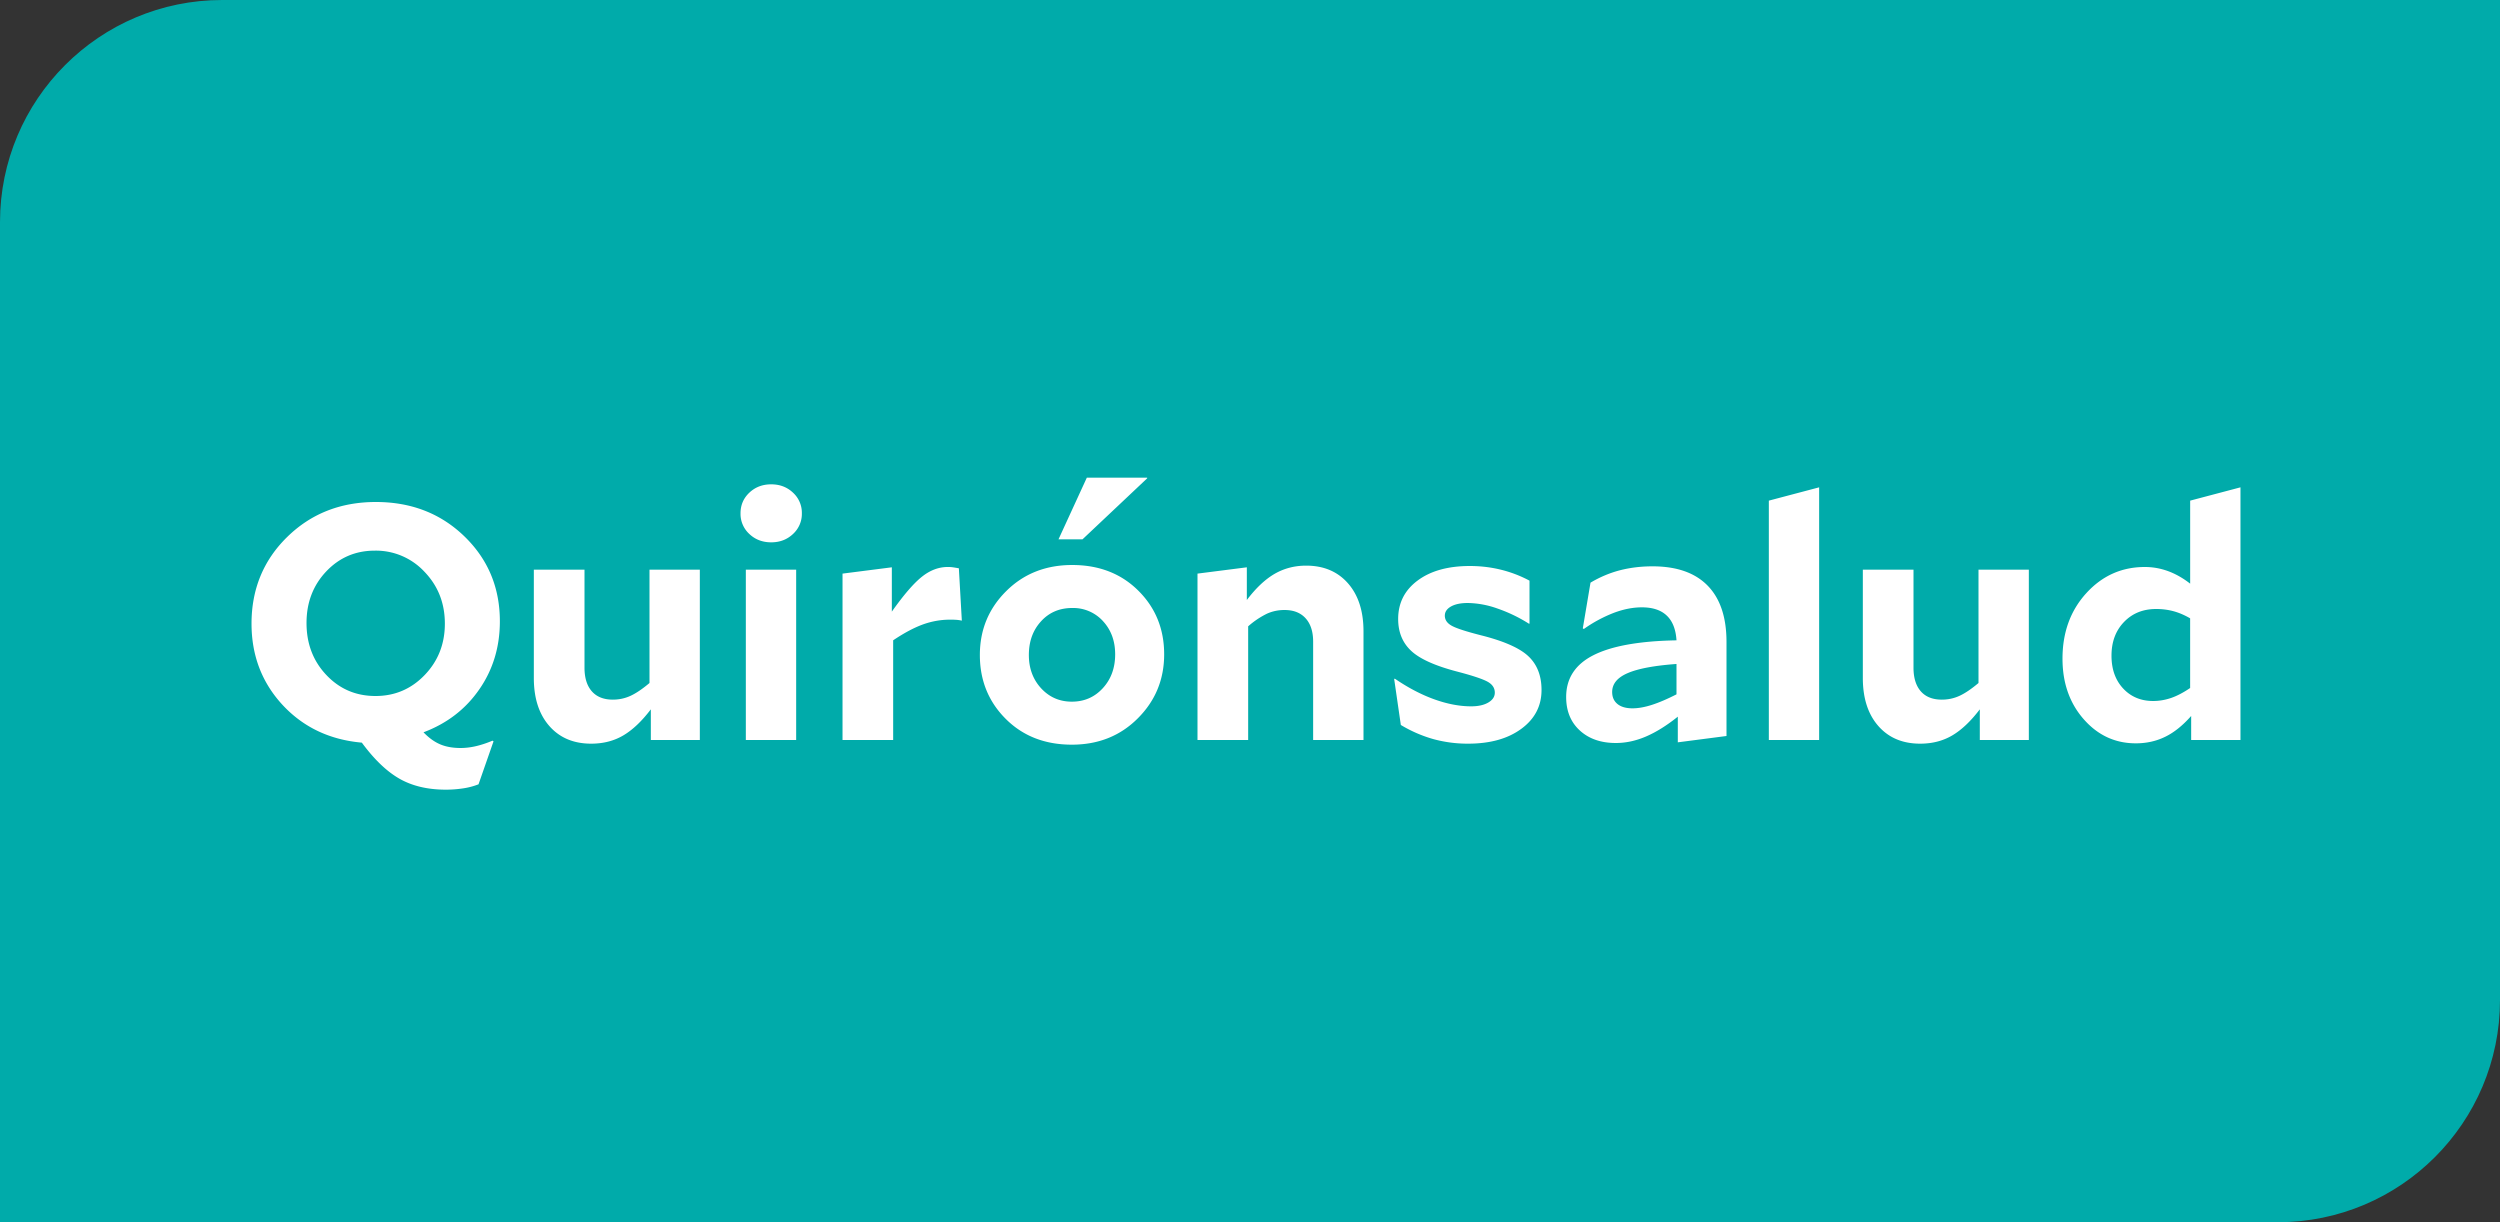
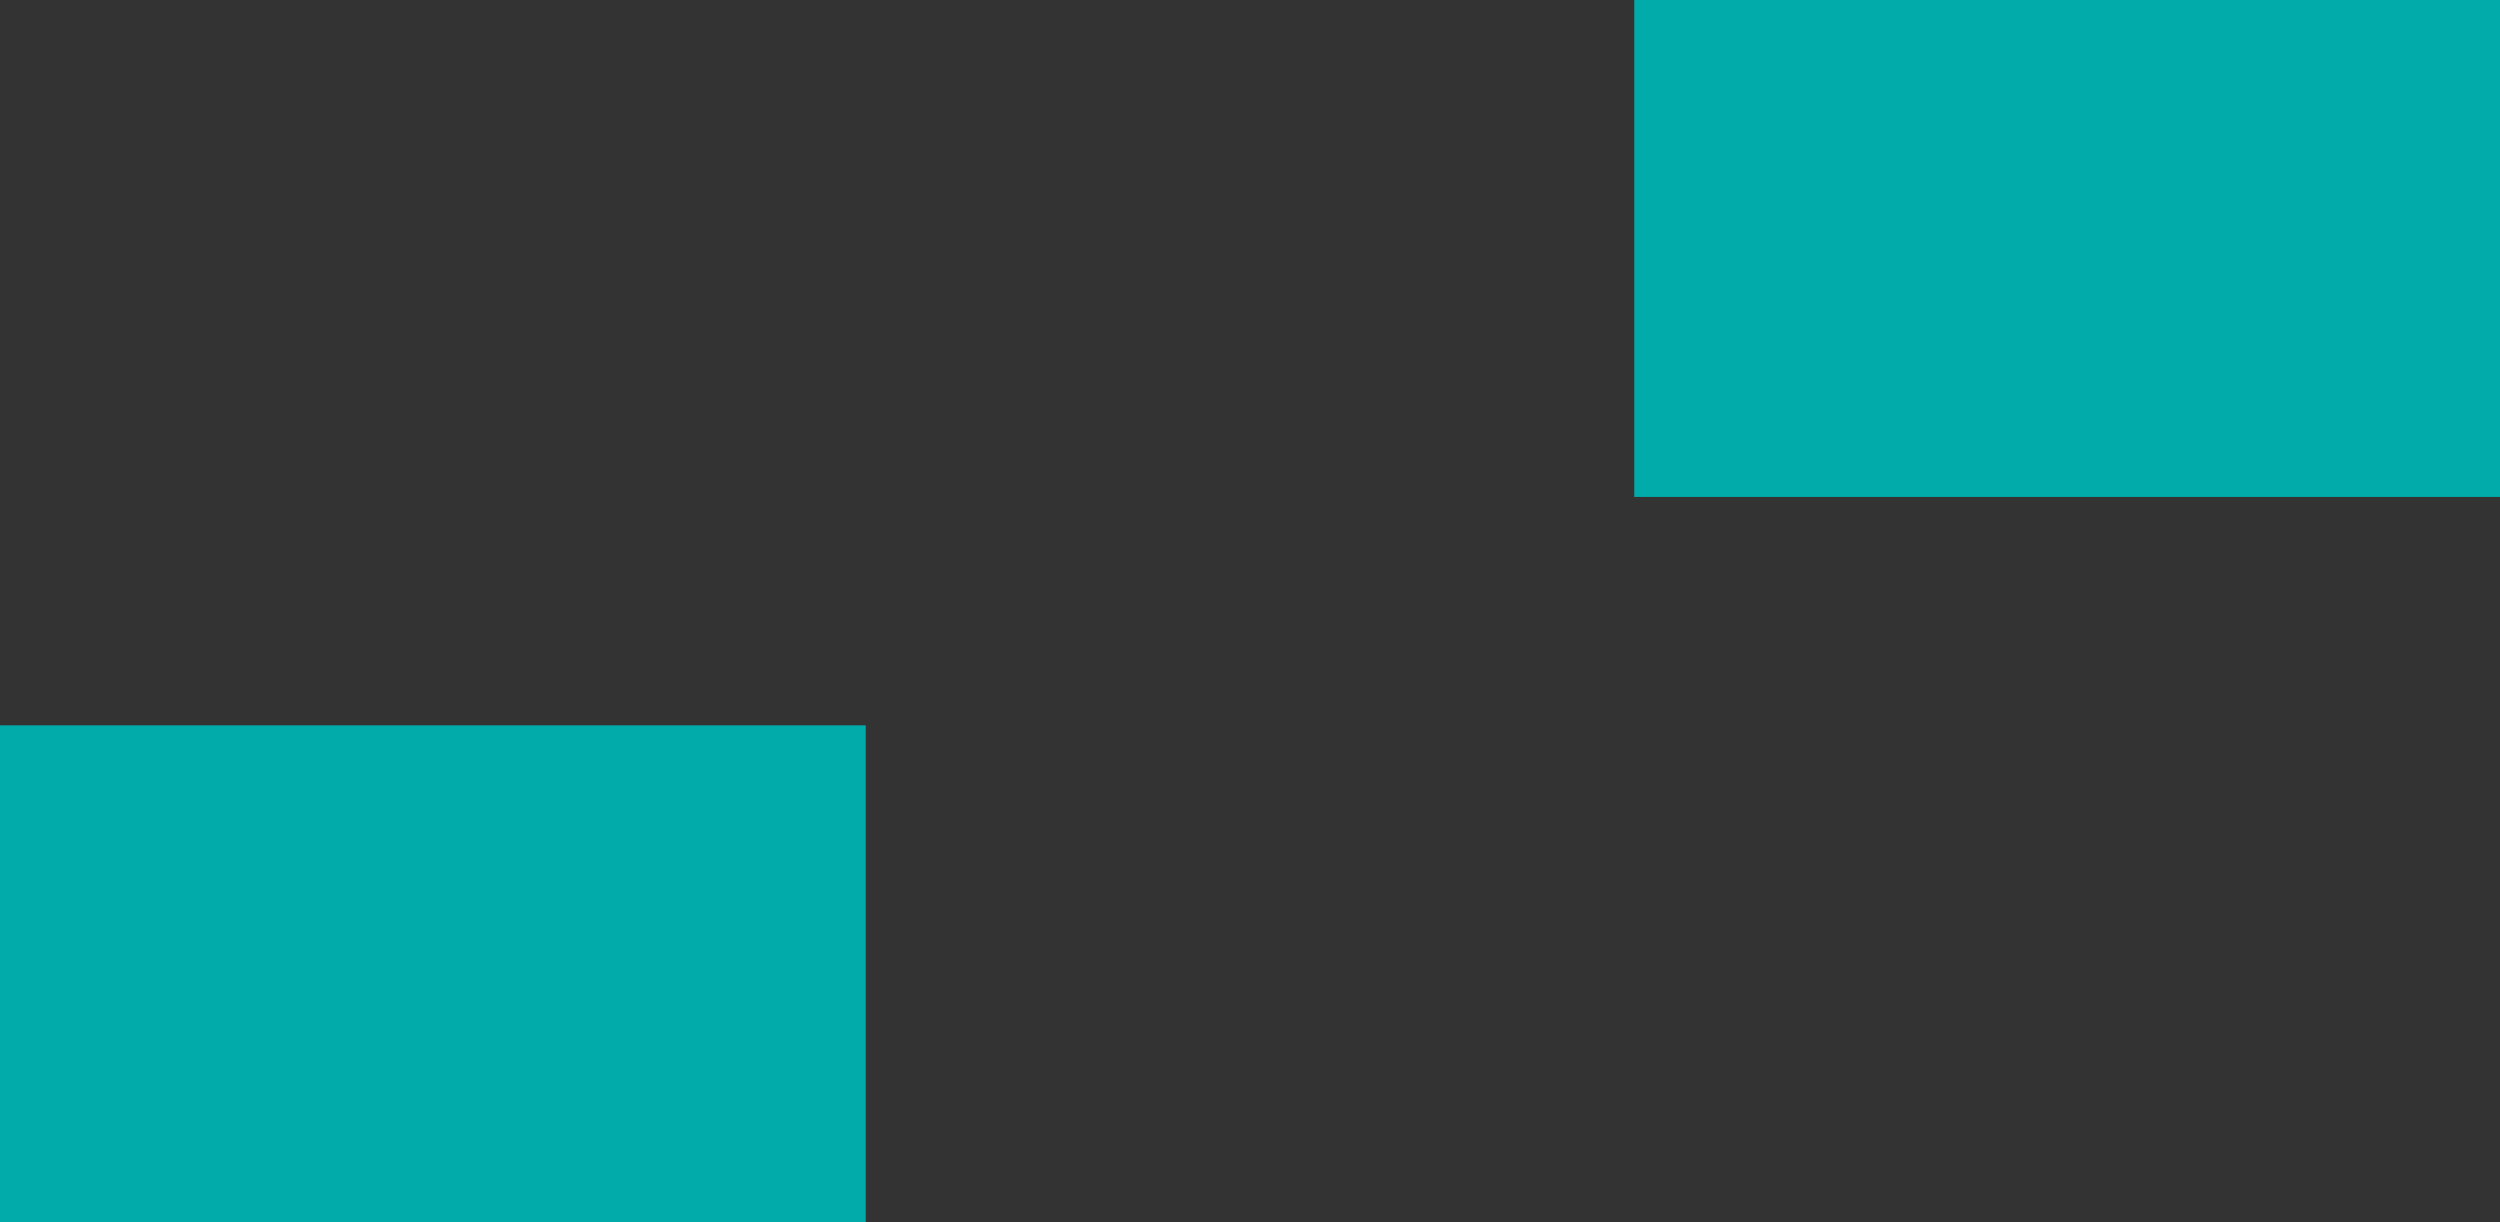
<svg xmlns="http://www.w3.org/2000/svg" data-name="Ebene 1" width="90" height="44" viewBox="0 0 90 44">
  <rect x="0" y="0" width="90" height="44" fill="#333333" stroke="none" />
-   <rect width="90" height="44" rx="8" ry="8" fill="#00abaa" />
  <path fill="#00abaa" d="M0 26.111h31.166V44H0zM58.834 0H90v17.889H58.834z" />
  <g fill="#fff">
-     <path d="M17.767 26.688l-.54 1.547a2.51 2.51 0 01-.546.145 4.156 4.156 0 01-.63.048c-.649 0-1.202-.13-1.662-.39-.46-.26-.914-.694-1.363-1.303-1.16-.103-2.111-.557-2.856-1.36-.743-.806-1.115-1.78-1.115-2.924 0-1.239.427-2.28 1.283-3.119s1.92-1.26 3.193-1.26 2.334.412 3.186 1.236c.851.824 1.278 1.843 1.278 3.06 0 .92-.246 1.736-.739 2.447-.491.712-1.162 1.229-2.01 1.548.192.2.393.345.6.433s.452.132.733.132c.184 0 .37-.023.558-.067.187-.044.385-.109.593-.197l.037.024zm-1.752-4.237c0-.735-.244-1.357-.732-1.865a2.387 2.387 0 00-1.788-.763c-.697 0-1.28.251-1.752.75-.472.5-.708 1.118-.708 1.855 0 .744.237 1.368.714 1.872s1.065.756 1.77.756c.695 0 1.286-.252 1.77-.756s.726-1.12.726-1.849zM25.194 26.64H23.43v-1.104c-.328.432-.66.745-.996.942s-.72.294-1.152.294c-.632 0-1.134-.212-1.506-.636s-.558-1-.558-1.729v-3.9h1.824v3.53c0 .366.088.65.264.85s.428.3.756.3c.224 0 .436-.045.636-.137.2-.092.428-.246.684-.462v-4.08h1.812v6.132zM27.763 17.436c.312 0 .573.1.785.3a.98.98 0 01.319.744.98.98 0 01-.319.744c-.212.2-.473.3-.785.3s-.575-.1-.786-.3a.98.98 0 01-.318-.744c0-.296.106-.544.318-.744.211-.2.474-.3.786-.3zm.9 9.204H26.85v-6.132h1.812v6.132zM34.194 22.308c-.328 0-.652.058-.972.173-.32.117-.676.307-1.068.57v3.589h-1.823V20.65l1.775-.227v1.596c.424-.6.784-1.018 1.08-1.254.296-.237.608-.354.937-.354.064 0 .123.004.18.012s.127.02.216.036l.107 1.884a1.369 1.369 0 00-.21-.03 3.902 3.902 0 00-.222-.006zM38.586 26.808c-.968 0-1.762-.31-2.381-.93-.62-.62-.93-1.387-.93-2.298 0-.904.315-1.67.948-2.299.631-.628 1.423-.941 2.376-.941.967 0 1.761.308 2.381.924.62.616.93 1.38.93 2.292 0 .904-.316 1.672-.948 2.303-.631.633-1.423.949-2.376.949zm1.56-3.252c0-.48-.146-.878-.438-1.195a1.448 1.448 0 00-1.11-.473c-.455 0-.83.16-1.121.48-.293.32-.438.724-.438 1.212 0 .48.148.88.443 1.2.296.32.664.48 1.104.48.448 0 .82-.162 1.117-.487.296-.324.443-.729.443-1.217zm-1.176-4.14h-.864l1.02-2.22h2.172v.024l-2.328 2.196zM46.242 21.96c-.224 0-.434.044-.63.132a3.03 3.03 0 00-.678.456v4.092H43.11V20.65l1.776-.227V21.6c.328-.432.662-.746 1.002-.943.34-.195.717-.294 1.133-.294.632 0 1.135.213 1.507.637s.558 1 .558 1.728v3.912h-1.813V23.1c0-.36-.09-.64-.27-.84s-.433-.3-.76-.3zM53.321 22.872c.825.208 1.393.46 1.704.756.313.296.47.7.47 1.212 0 .576-.243 1.042-.727 1.397-.485.357-1.122.535-1.914.535a4.67 4.67 0 01-1.249-.163 4.79 4.79 0 01-1.175-.51l-.24-1.656.024-.011c.48.328.954.576 1.422.744s.91.252 1.326.252c.256 0 .462-.046.618-.138.155-.092.233-.21.233-.354 0-.168-.087-.3-.263-.396-.176-.097-.536-.217-1.08-.36-.8-.208-1.357-.458-1.668-.75-.313-.292-.468-.674-.468-1.147 0-.575.233-1.037.702-1.385.468-.348 1.094-.522 1.878-.522.384 0 .756.044 1.115.132.36.088.704.22 1.033.395v1.548h-.024a5.423 5.423 0 00-1.135-.546 3.326 3.326 0 00-1.061-.197c-.256 0-.458.042-.607.126-.147.084-.221.193-.221.33 0 .151.084.274.252.365.168.093.52.206 1.055.343zM62.154 26.496l-1.753.228V25.8c-.399.32-.78.557-1.145.714s-.726.234-1.086.234c-.536 0-.968-.15-1.296-.45s-.492-.702-.492-1.206c0-.672.328-1.174.984-1.506.655-.332 1.652-.51 2.988-.534-.024-.392-.14-.689-.348-.888-.208-.2-.508-.3-.9-.3-.32 0-.656.066-1.008.198a4.962 4.962 0 00-1.08.582l-.037-.024.277-1.644c.336-.2.687-.348 1.055-.445.369-.095.761-.143 1.177-.143.871 0 1.533.232 1.986.696s.678 1.14.678 2.027v3.385zm-4.116-1.584c0 .184.064.328.191.432s.31.156.54.156c.209 0 .443-.042.703-.126s.553-.21.882-.378v-1.093c-.785.057-1.367.164-1.747.325s-.569.388-.569.684zM65.49 26.64h-1.812v-8.617l1.811-.479v9.096zM73.038 26.64h-1.765v-1.104c-.328.432-.66.745-.996.942s-.72.294-1.151.294c-.632 0-1.134-.212-1.506-.636s-.558-1-.558-1.729v-3.9h1.824v3.53c0 .366.088.65.263.85s.428.3.756.3c.225 0 .437-.045.637-.137.2-.092.428-.246.684-.462v-4.08h1.812v6.132zM80.657 26.64h-1.775v-.865c-.305.345-.616.595-.937.75-.319.157-.672.235-1.055.235-.744 0-1.37-.29-1.878-.87s-.762-1.306-.762-2.178c0-.944.285-1.73.857-2.358s1.275-.942 2.107-.942c.288 0 .567.05.84.15.271.1.536.25.792.45v-2.989l1.811-.479v9.096zm-3.036-4.716c-.472 0-.857.156-1.157.468-.3.312-.45.715-.45 1.212 0 .488.14.881.42 1.182.28.3.64.45 1.08.45.215 0 .43-.037.641-.108.212-.072.443-.192.69-.36V22.26c-.207-.12-.41-.206-.606-.258s-.401-.078-.618-.078z" />
-   </g>
+     </g>
</svg>